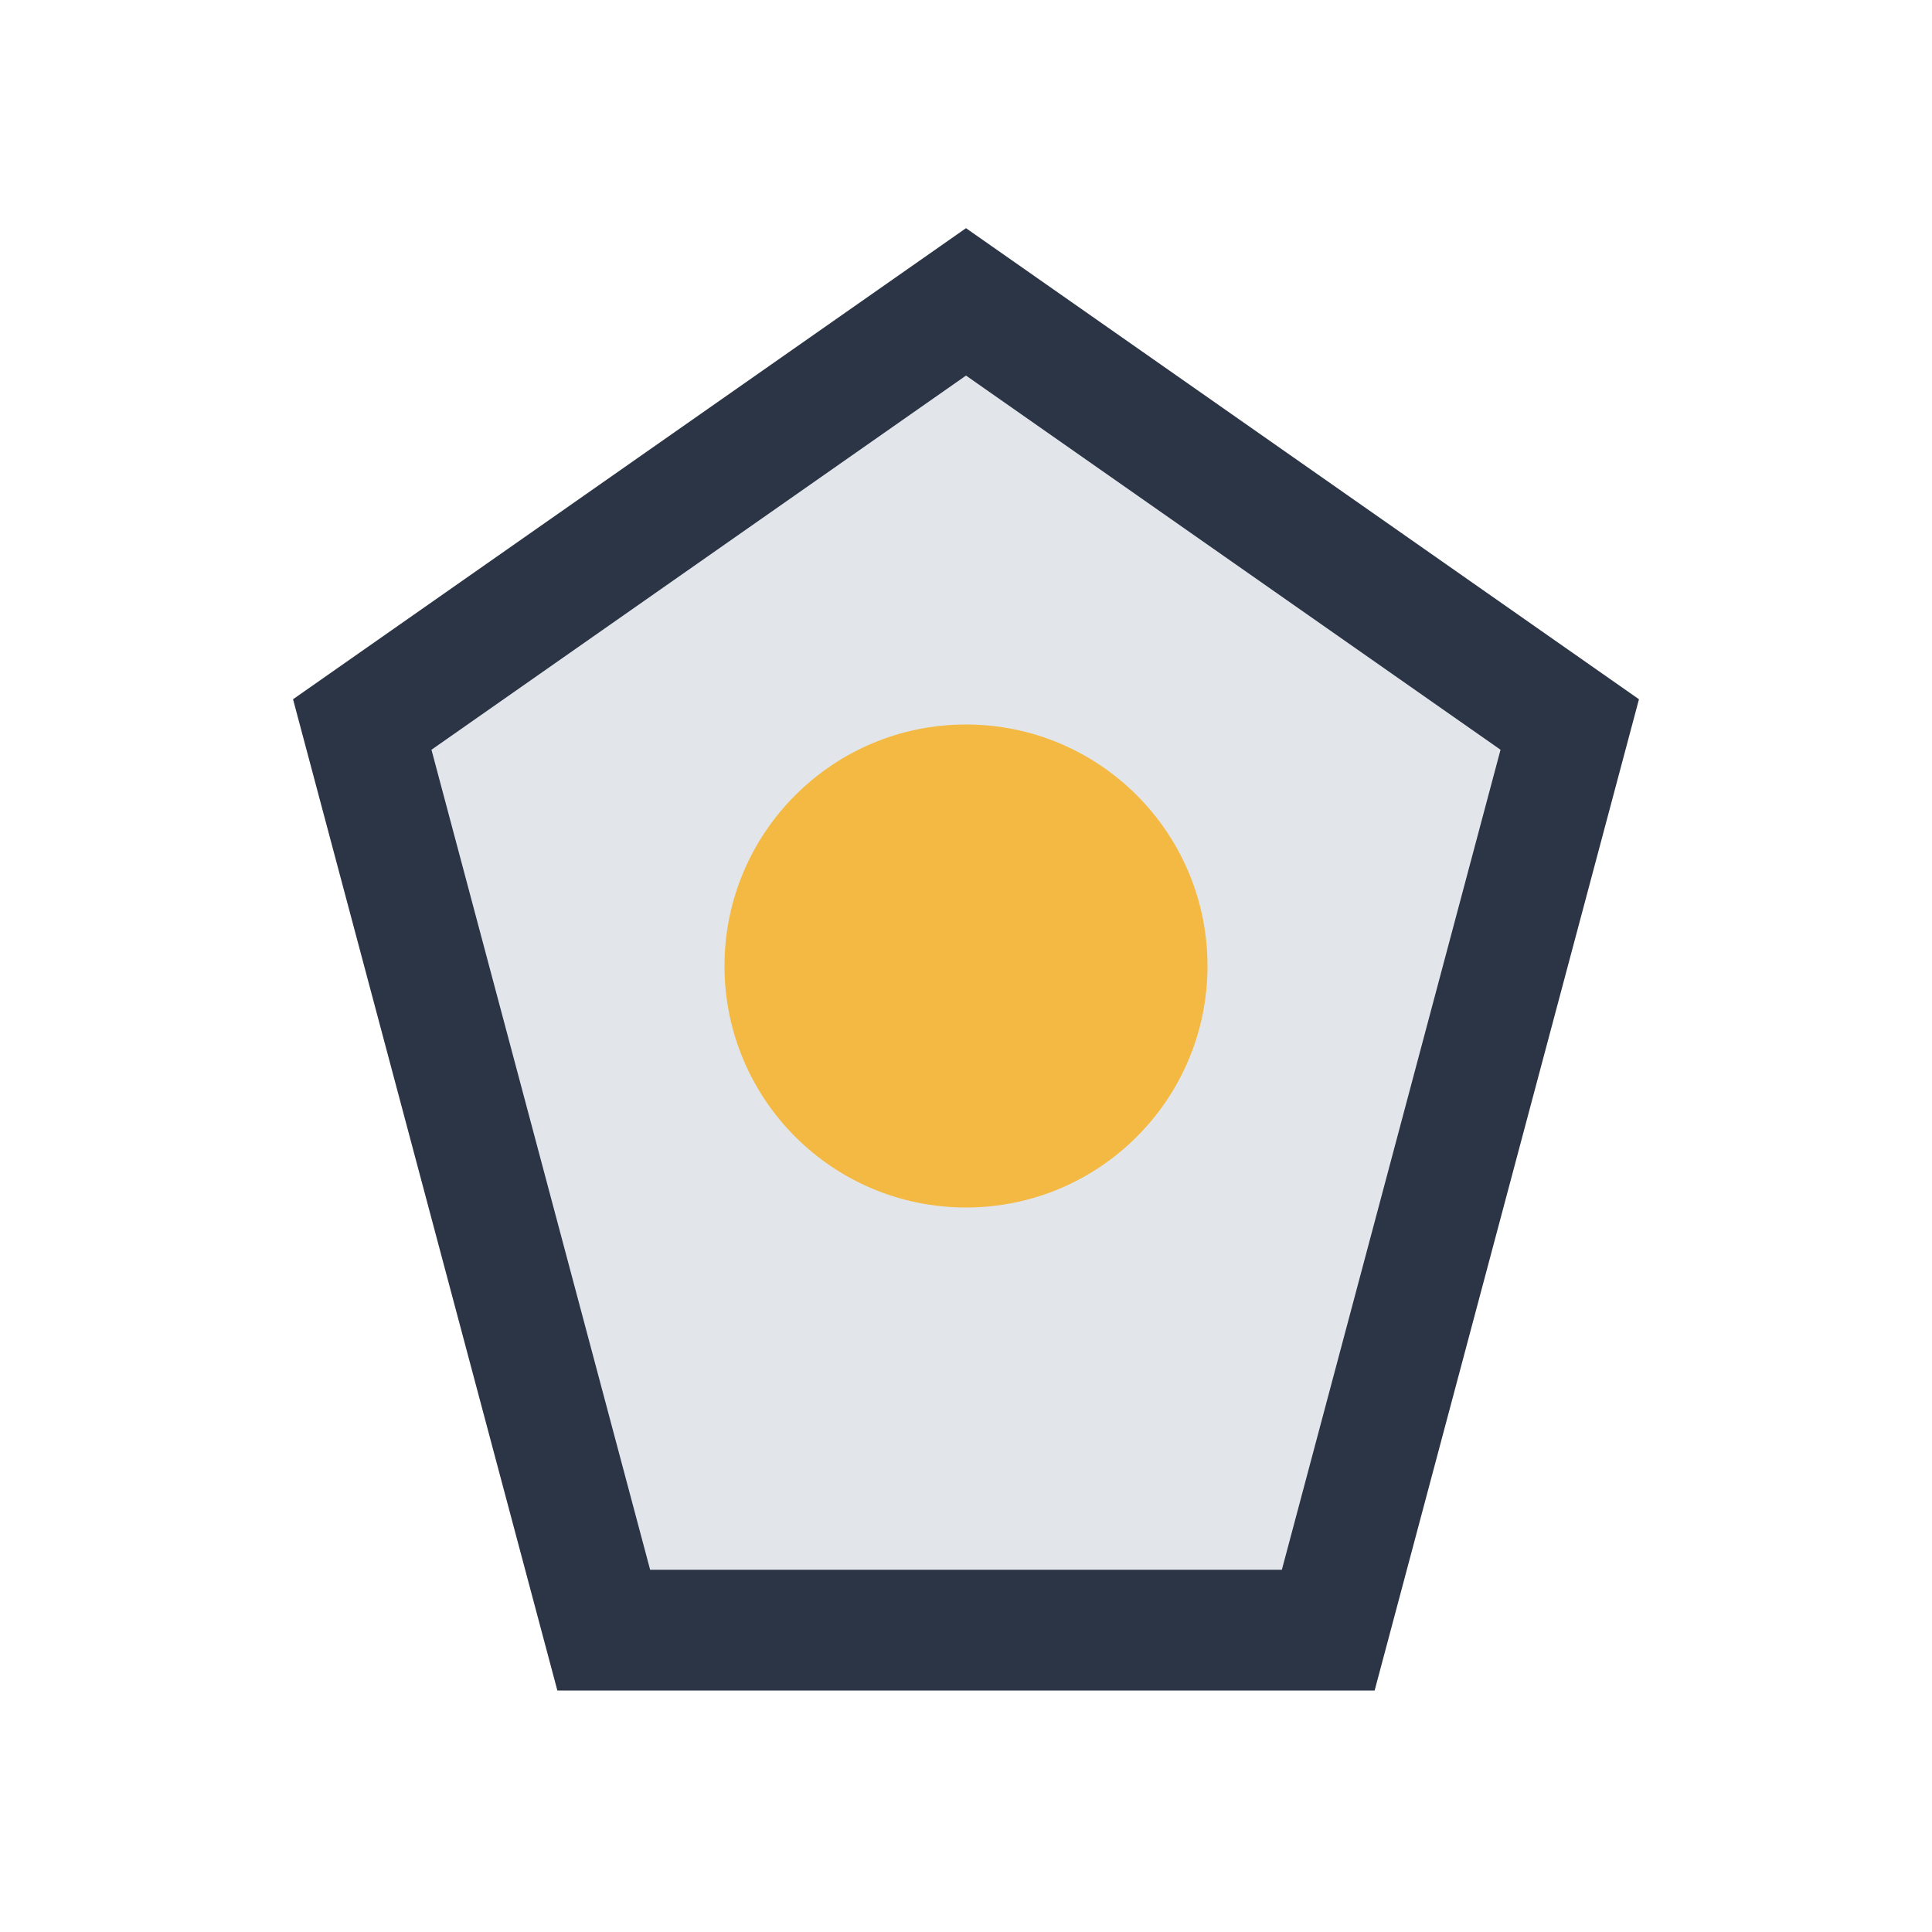
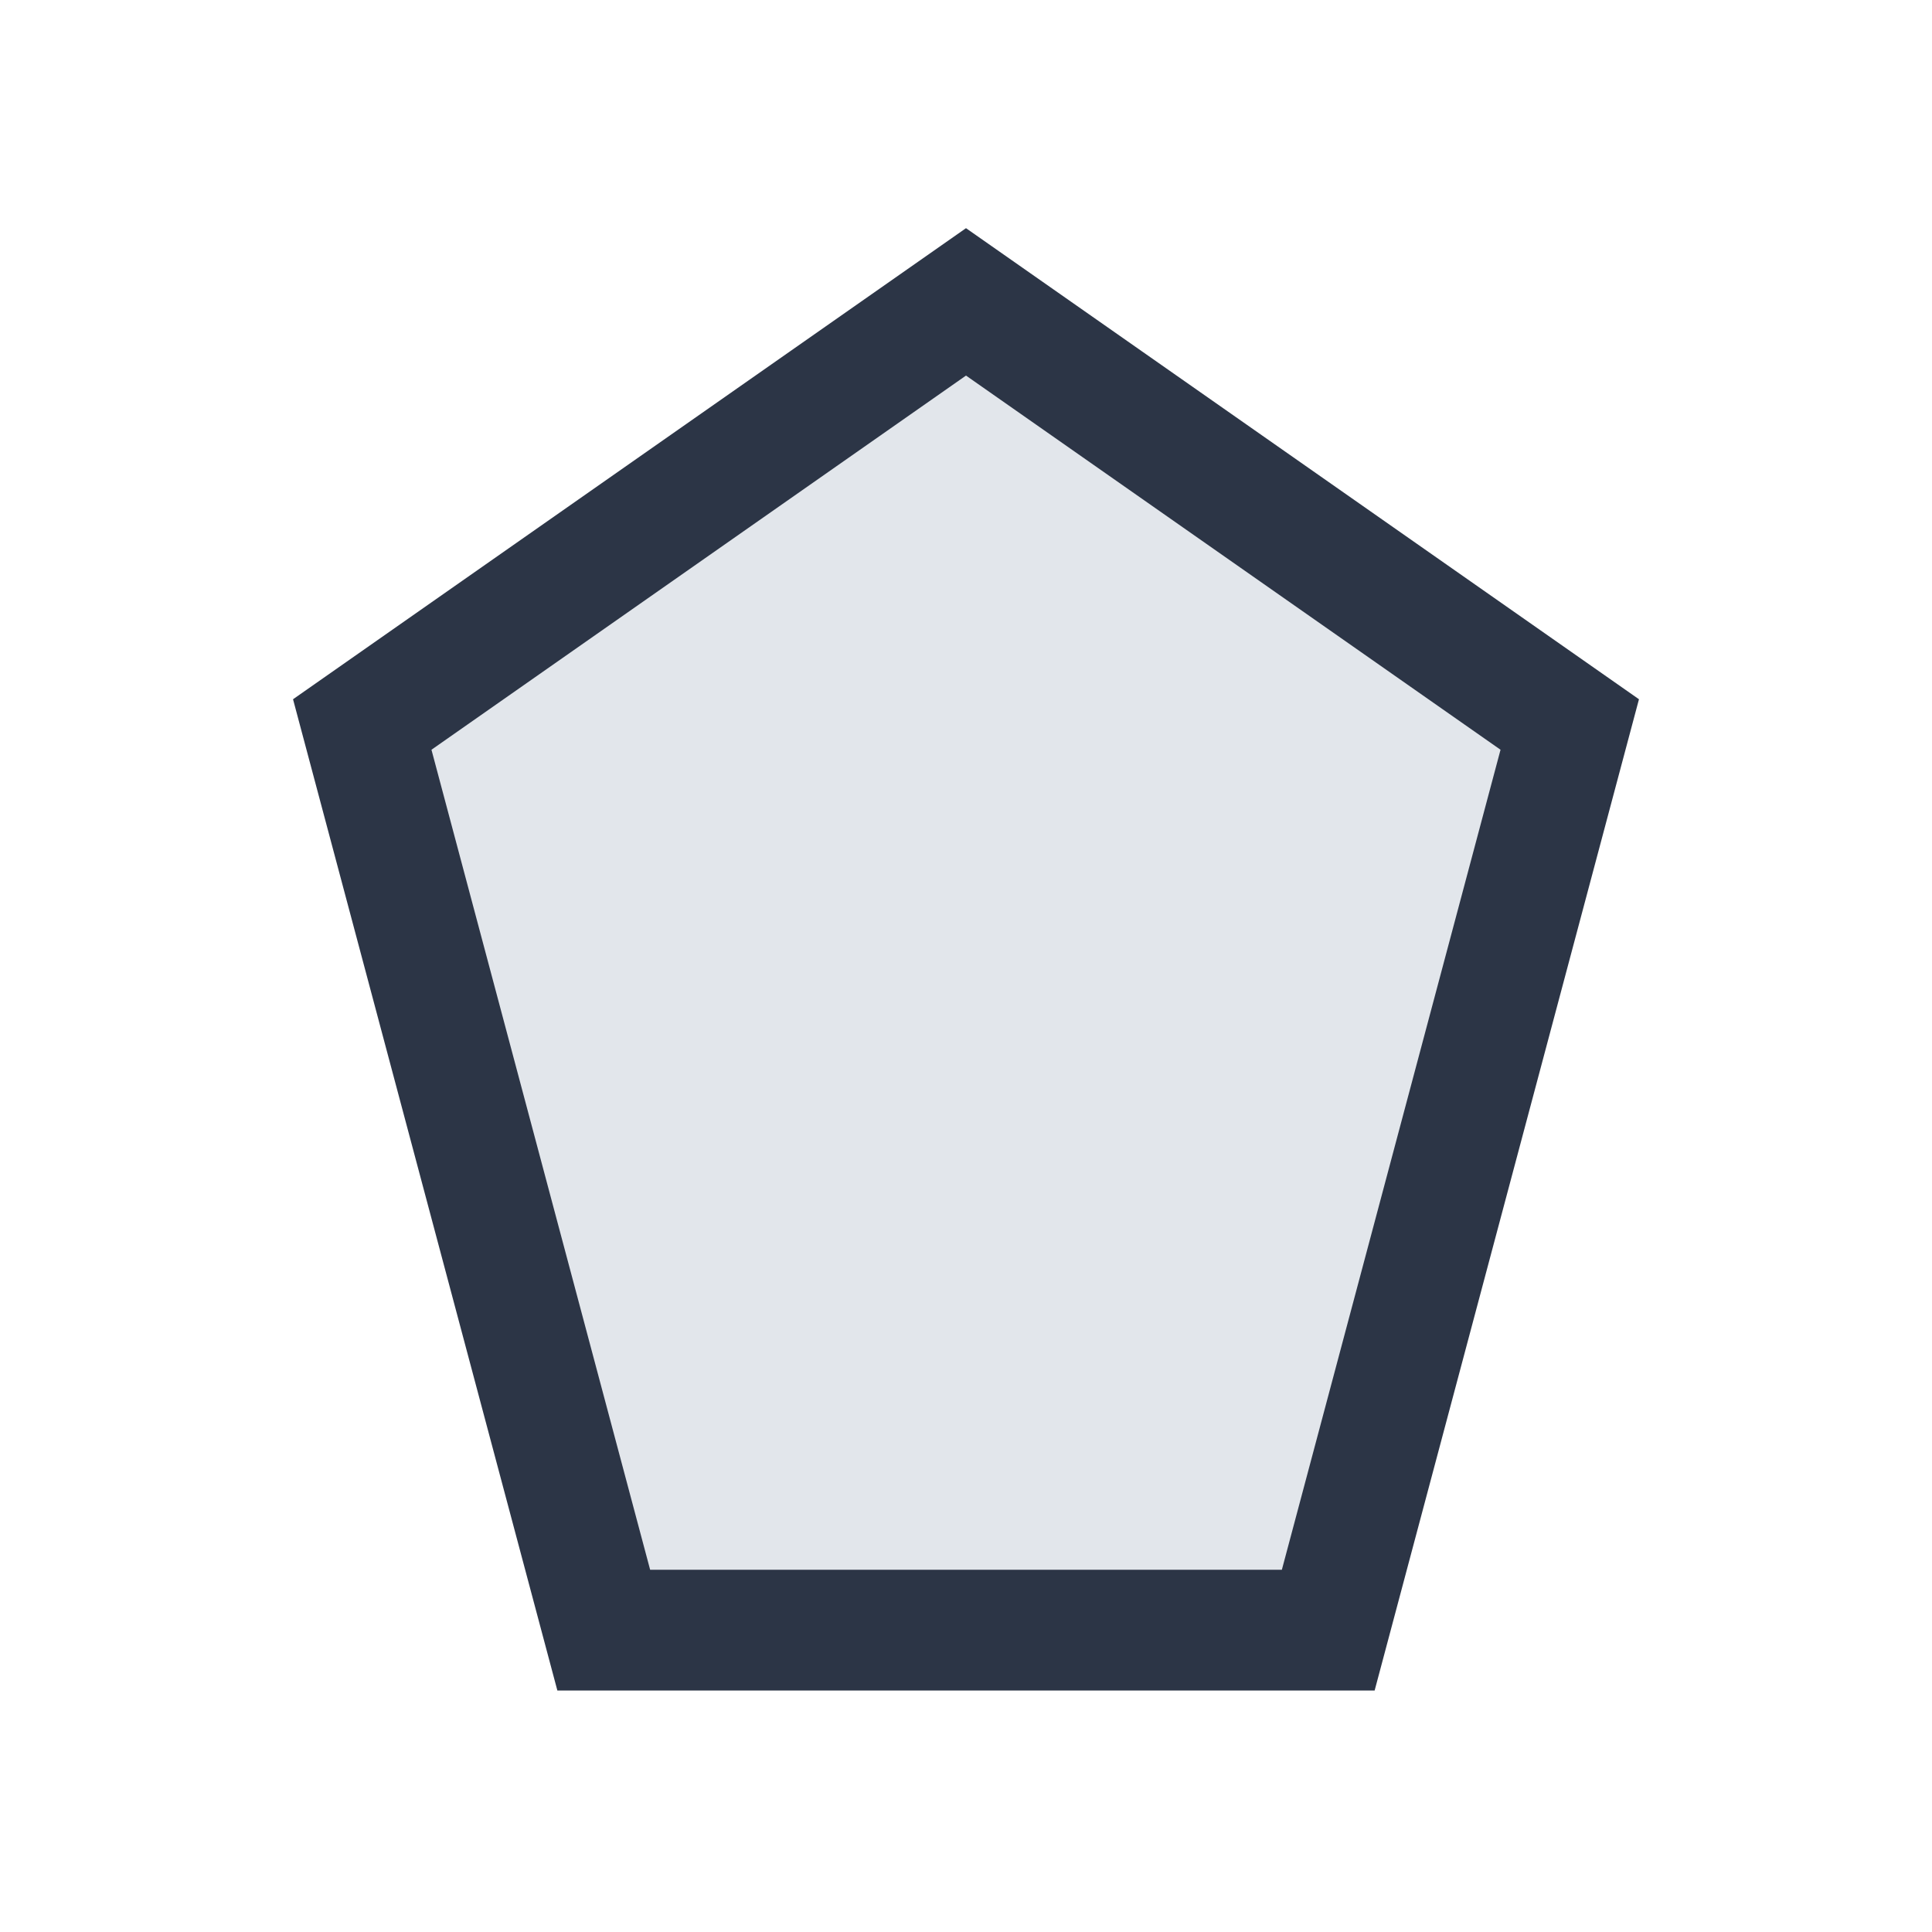
<svg xmlns="http://www.w3.org/2000/svg" width="32" height="32" viewBox="0 0 32 32">
  <polygon points="16,5 26,12 22,27 10,27 6,12" fill="#E2E6EB" stroke="#2C3546" stroke-width="2" />
-   <circle cx="16" cy="16" r="4" fill="#F4B942" />
</svg>